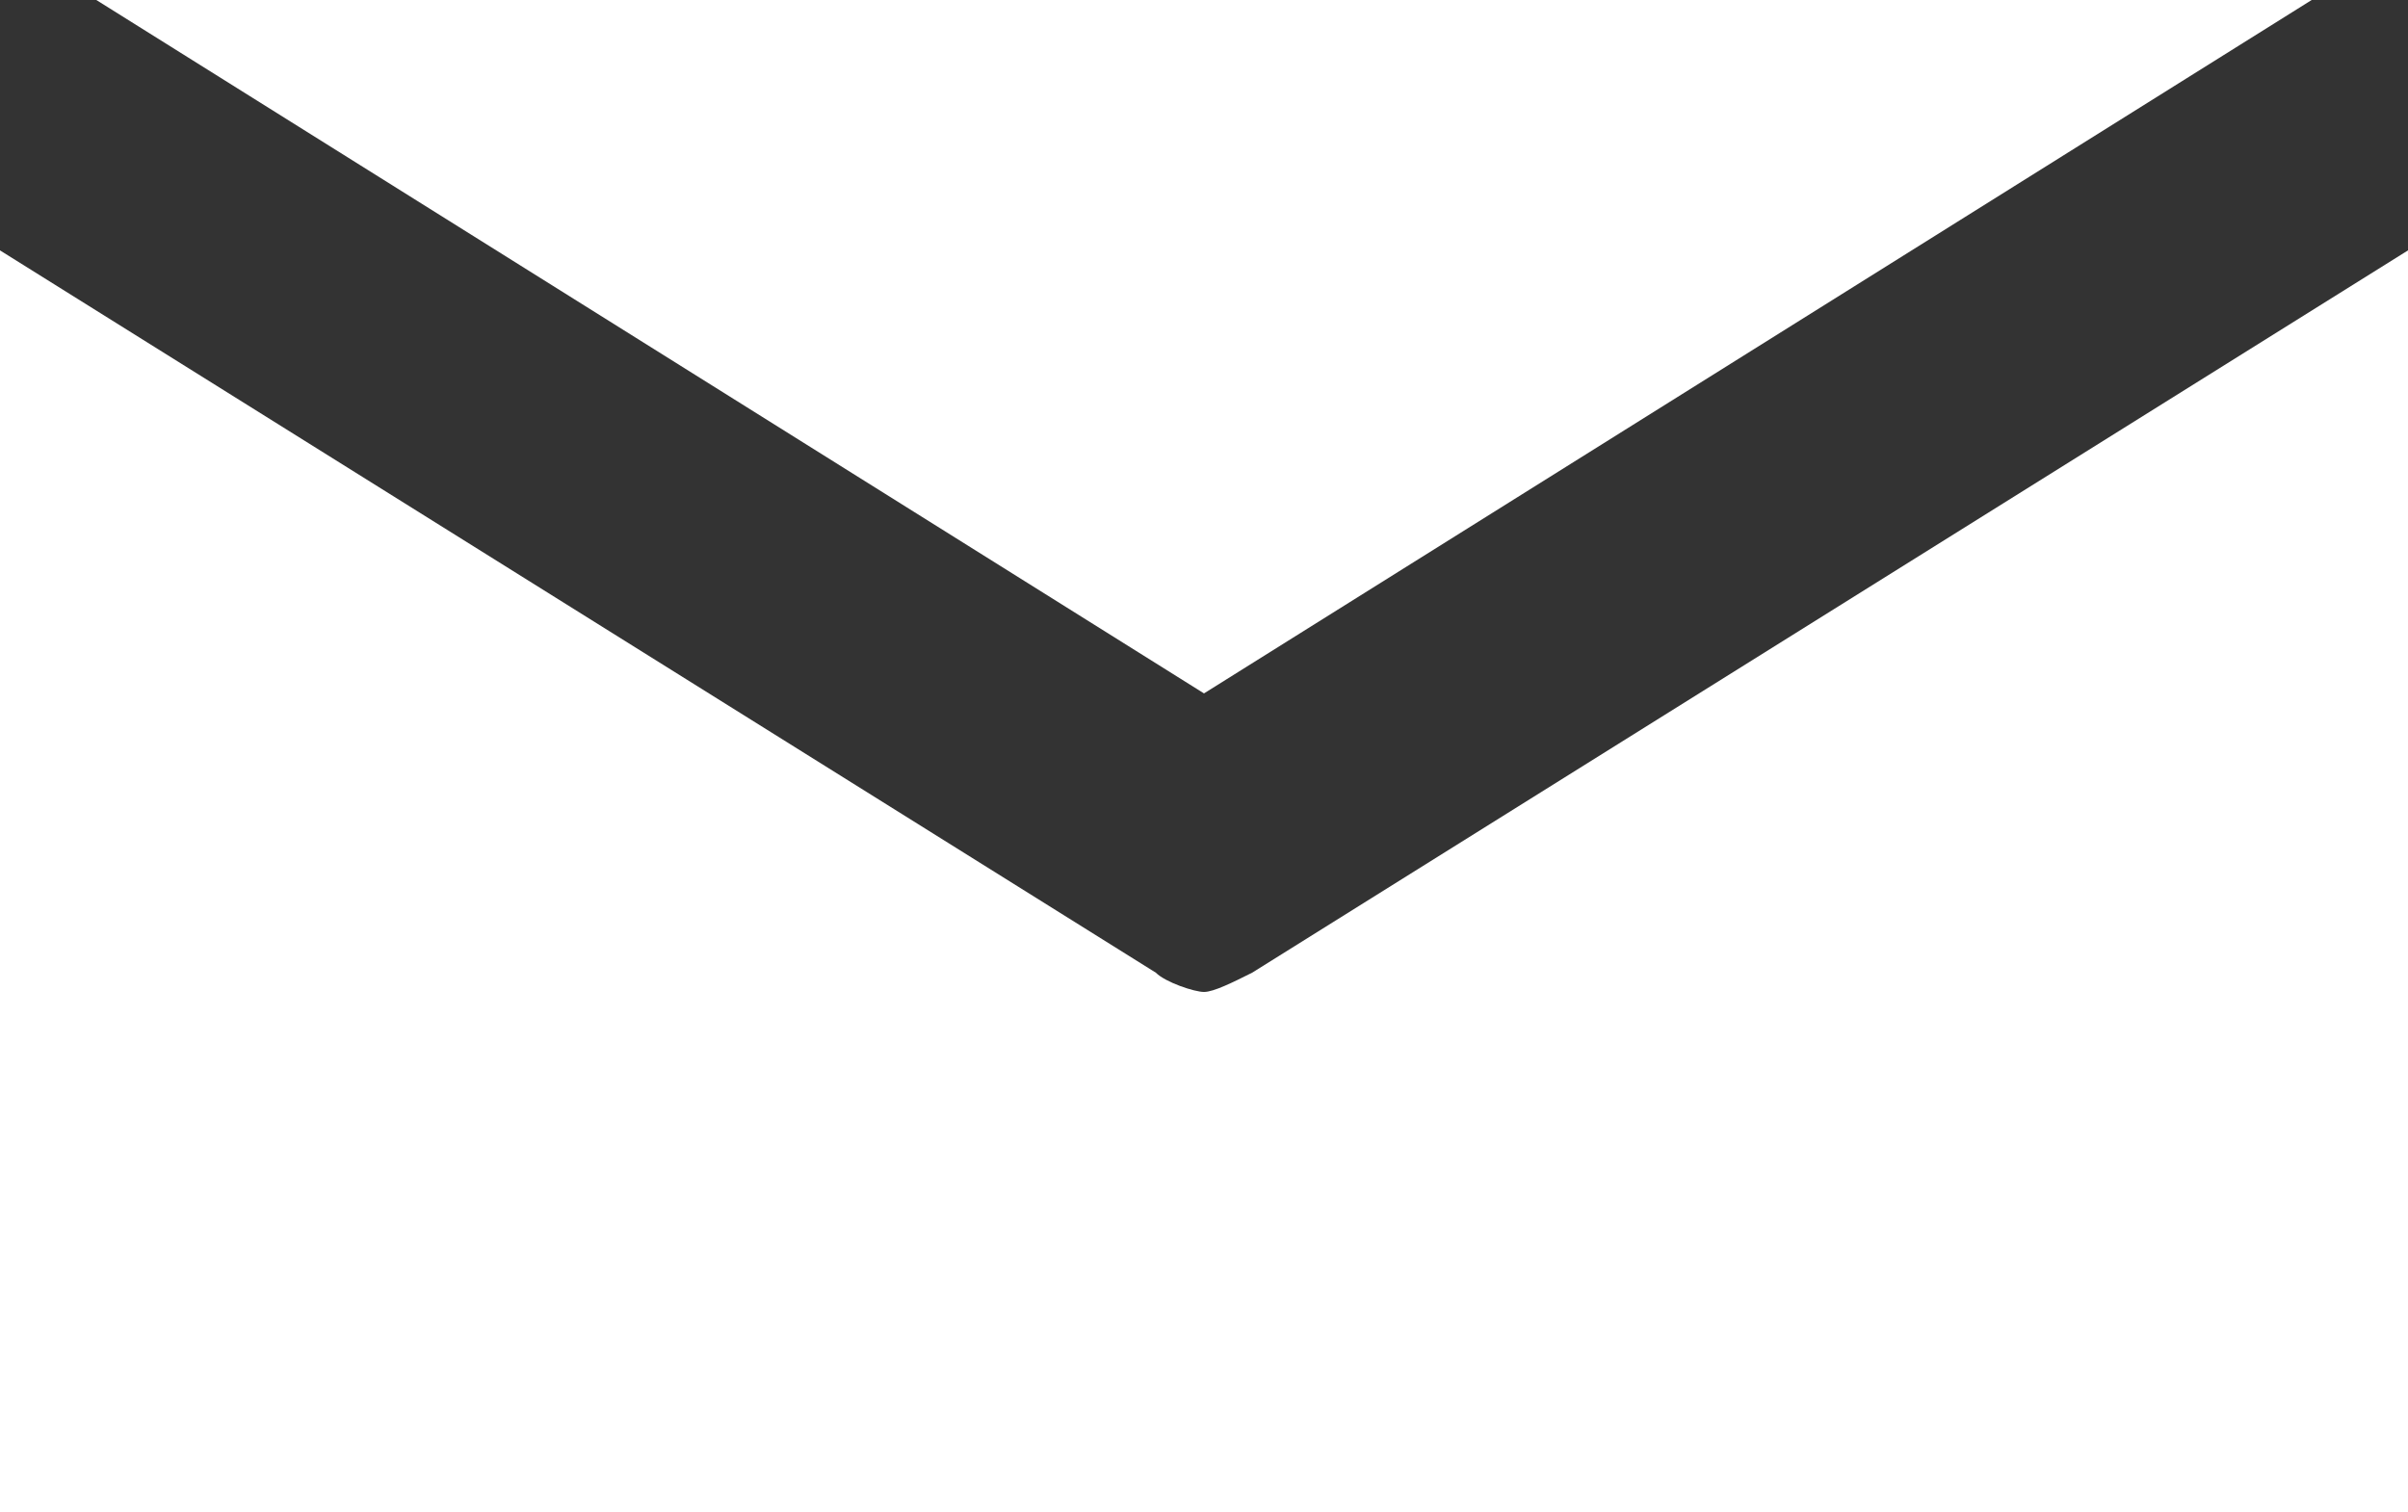
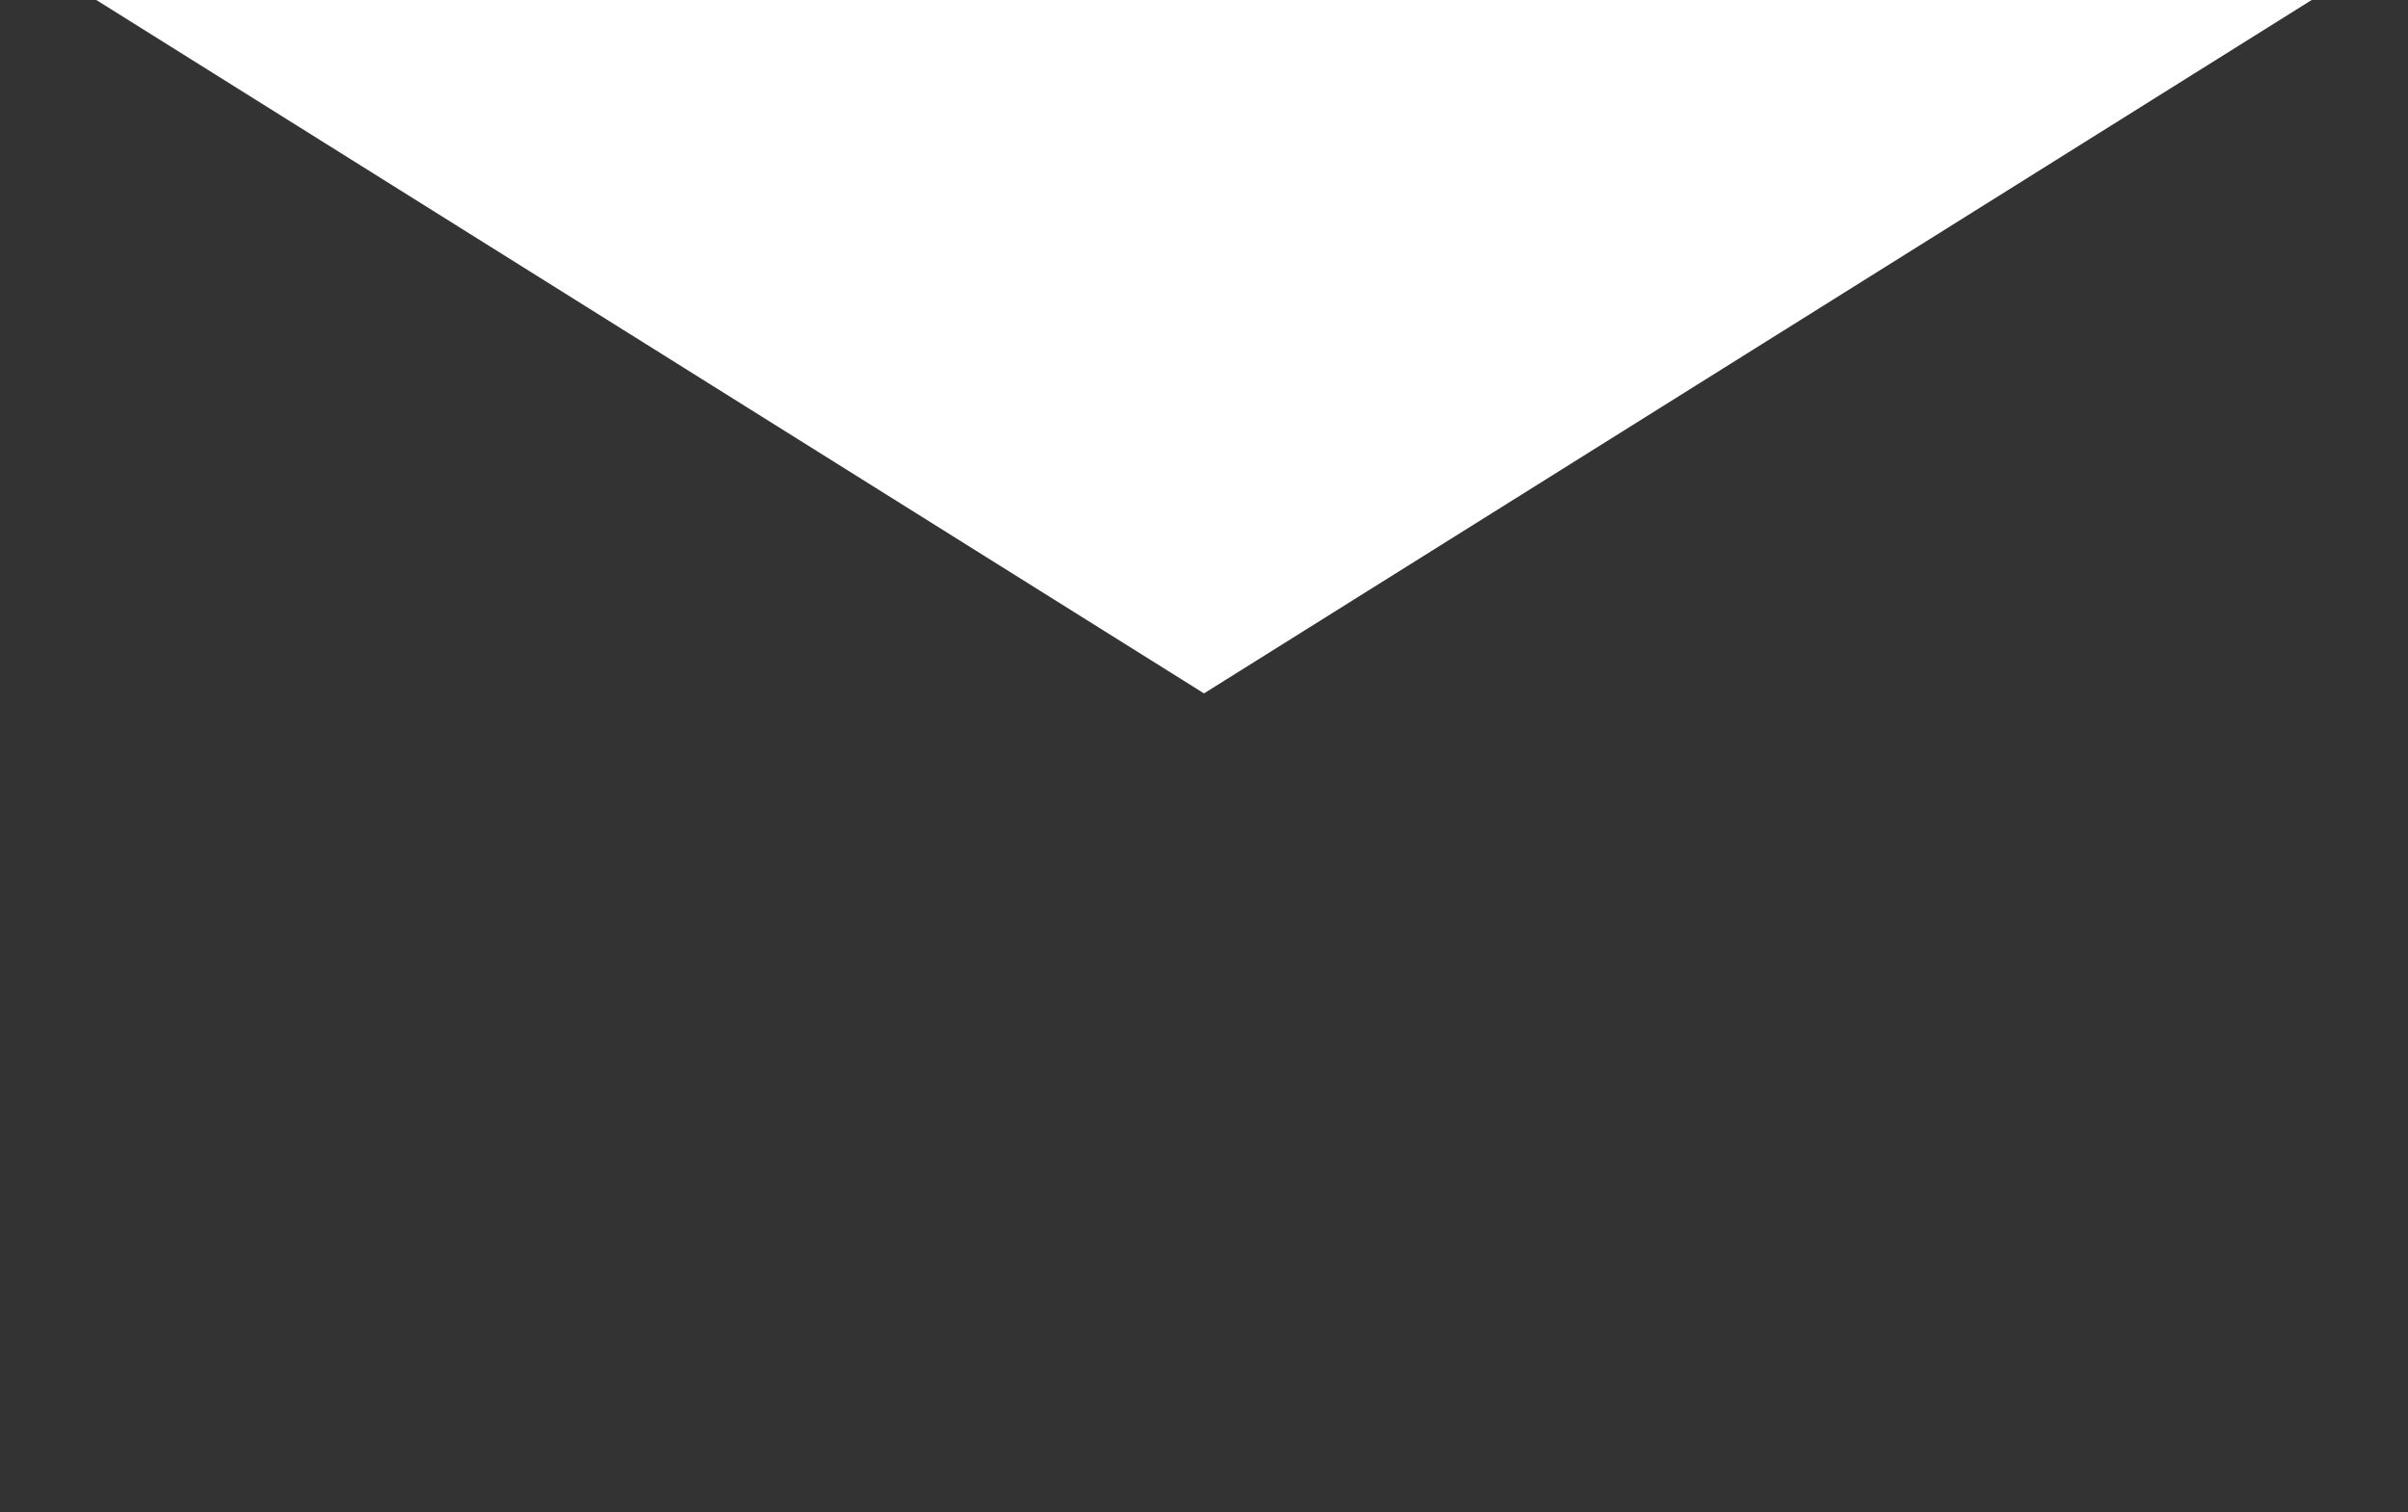
<svg xmlns="http://www.w3.org/2000/svg" version="1.1" id="レイヤー_1" x="0px" y="0px" width="25px" height="15.7px" viewBox="0 0 25 15.7" style="enable-background:new 0 0 25 15.7;" xml:space="preserve">
  <rect x="0" y="0" width="25" height="15.7" fill="#333333" stroke="none" />
  <style type="text/css">
	.st0{fill:#FFFFFF;}
</style>
  <polygon class="st0" points="24,0 1,0 12.5,7.2 " />
-   <path class="st0" d="M13,10.1c-0.2,0.1-0.4,0.2-0.5,0.2s-0.4-0.1-0.5-0.2L0,2.6v13.1h25V2.6L13,10.1z" />
</svg>